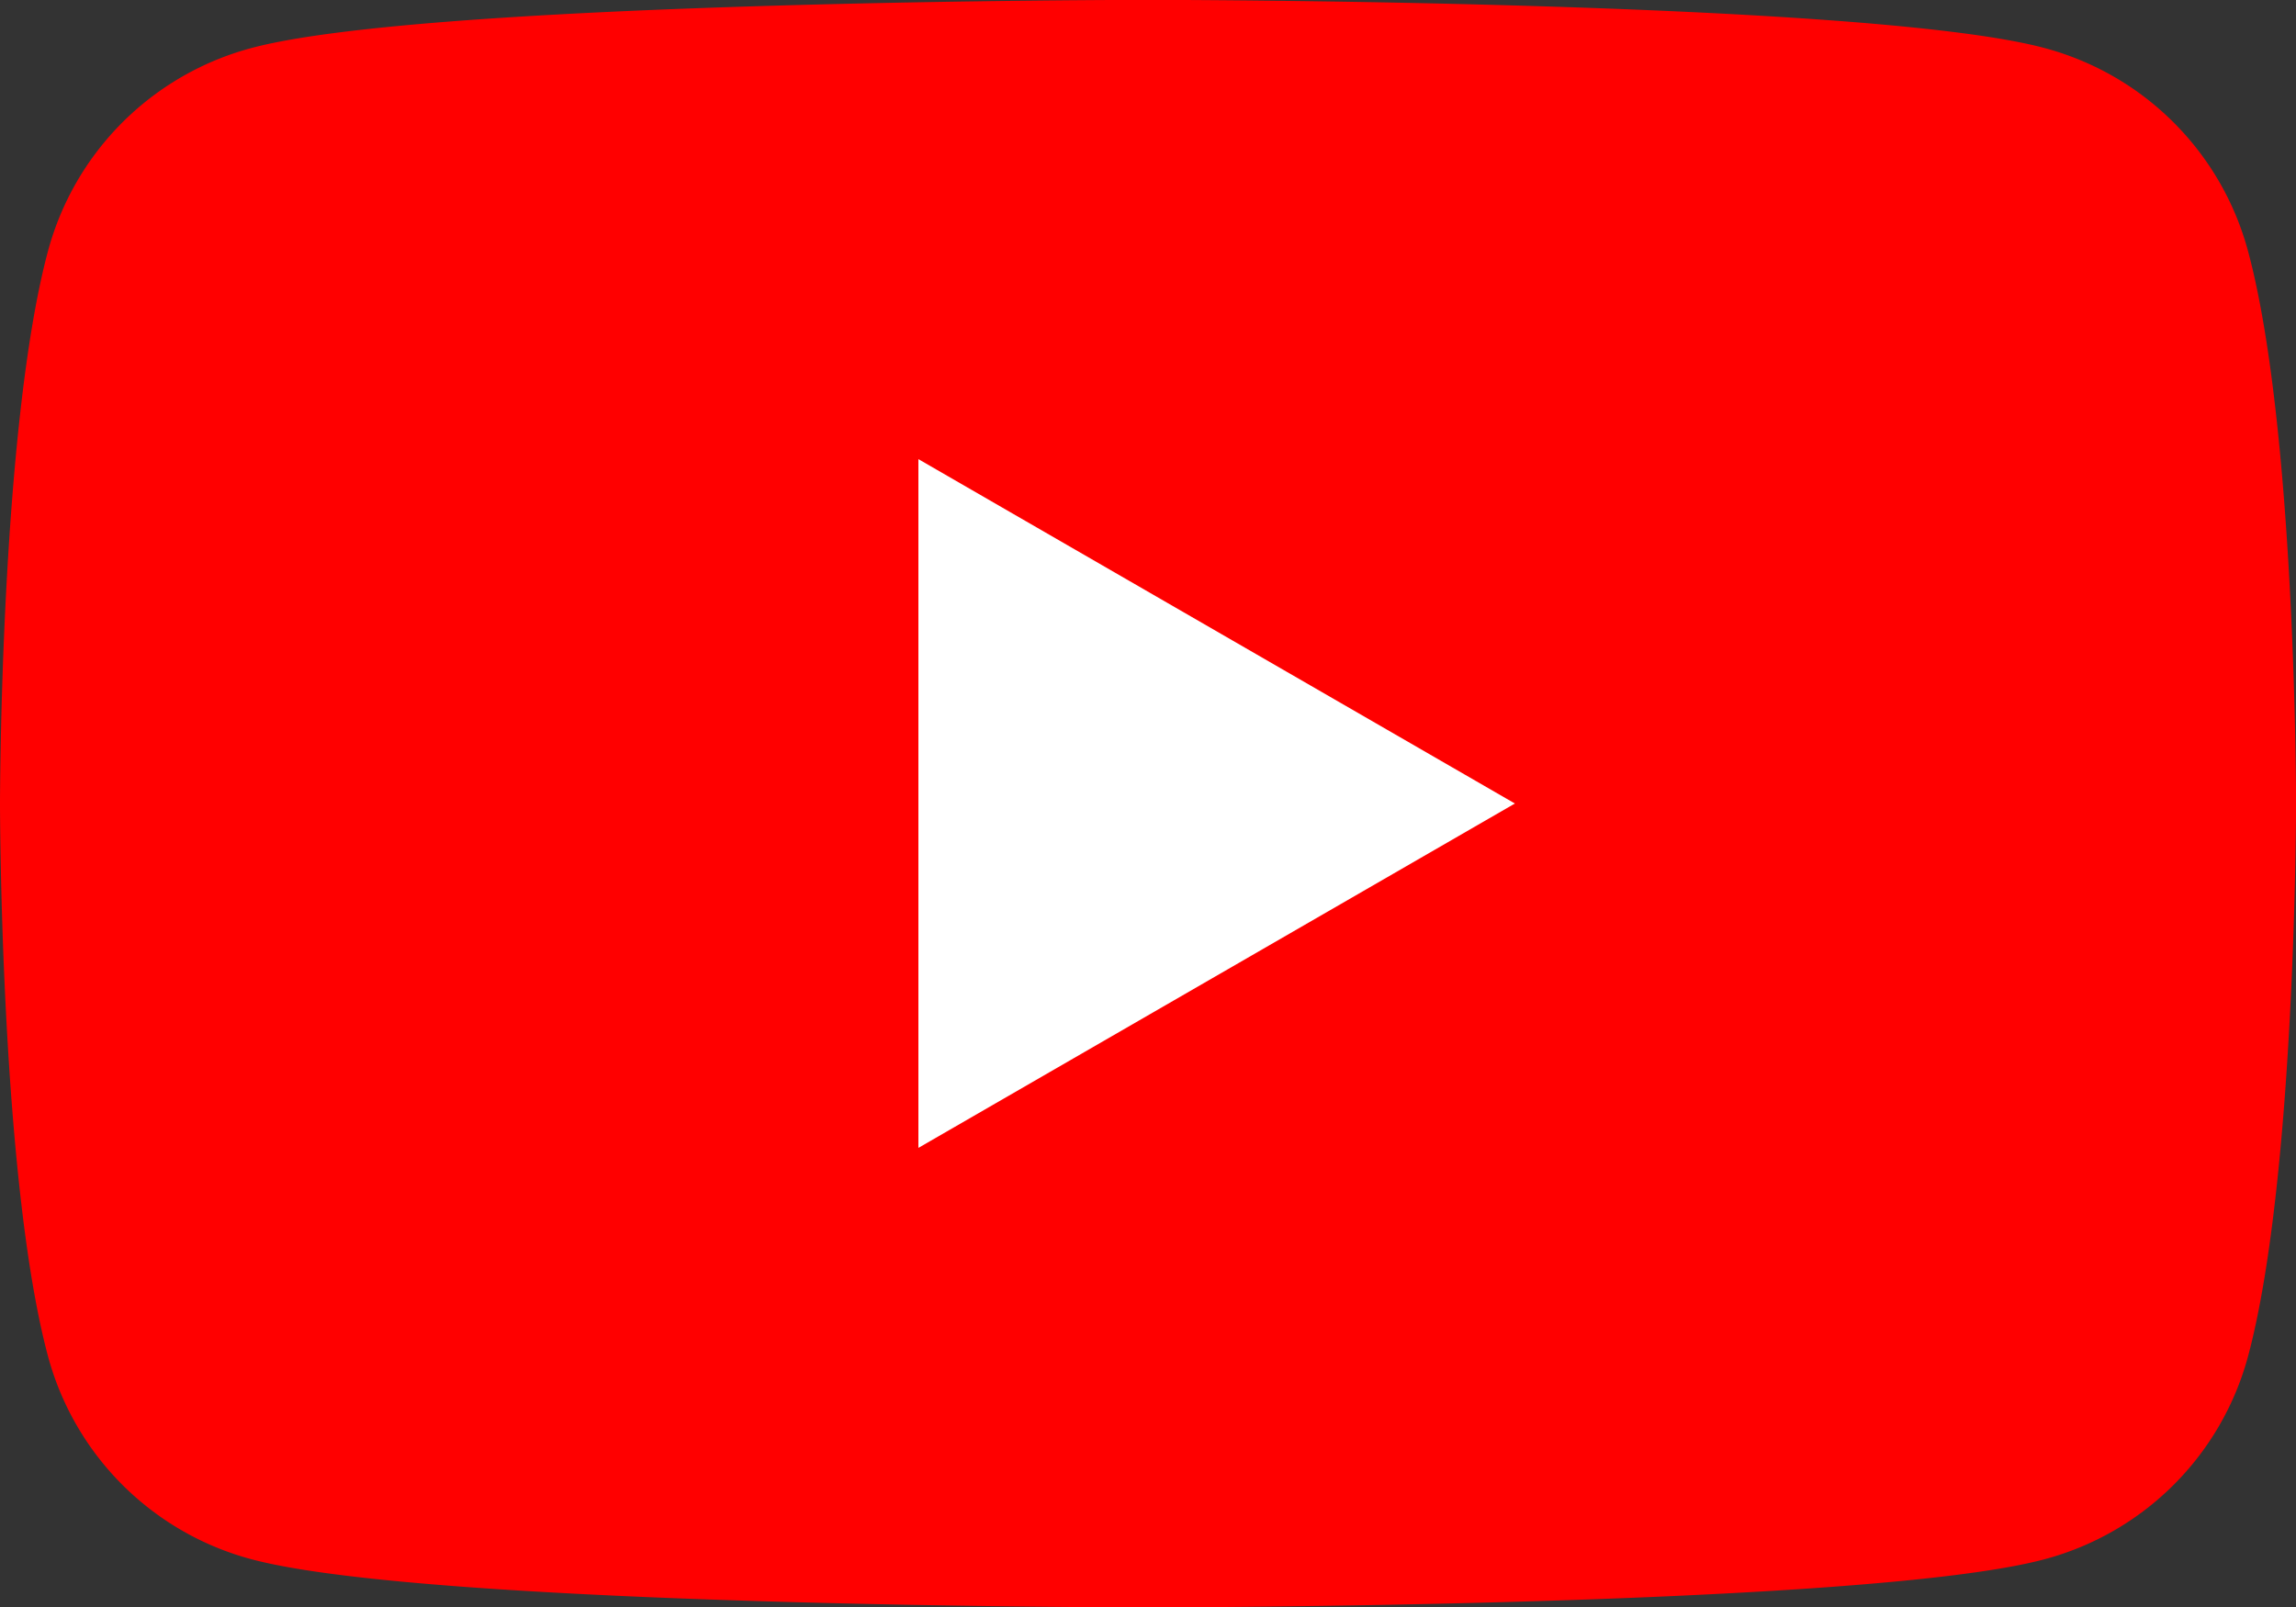
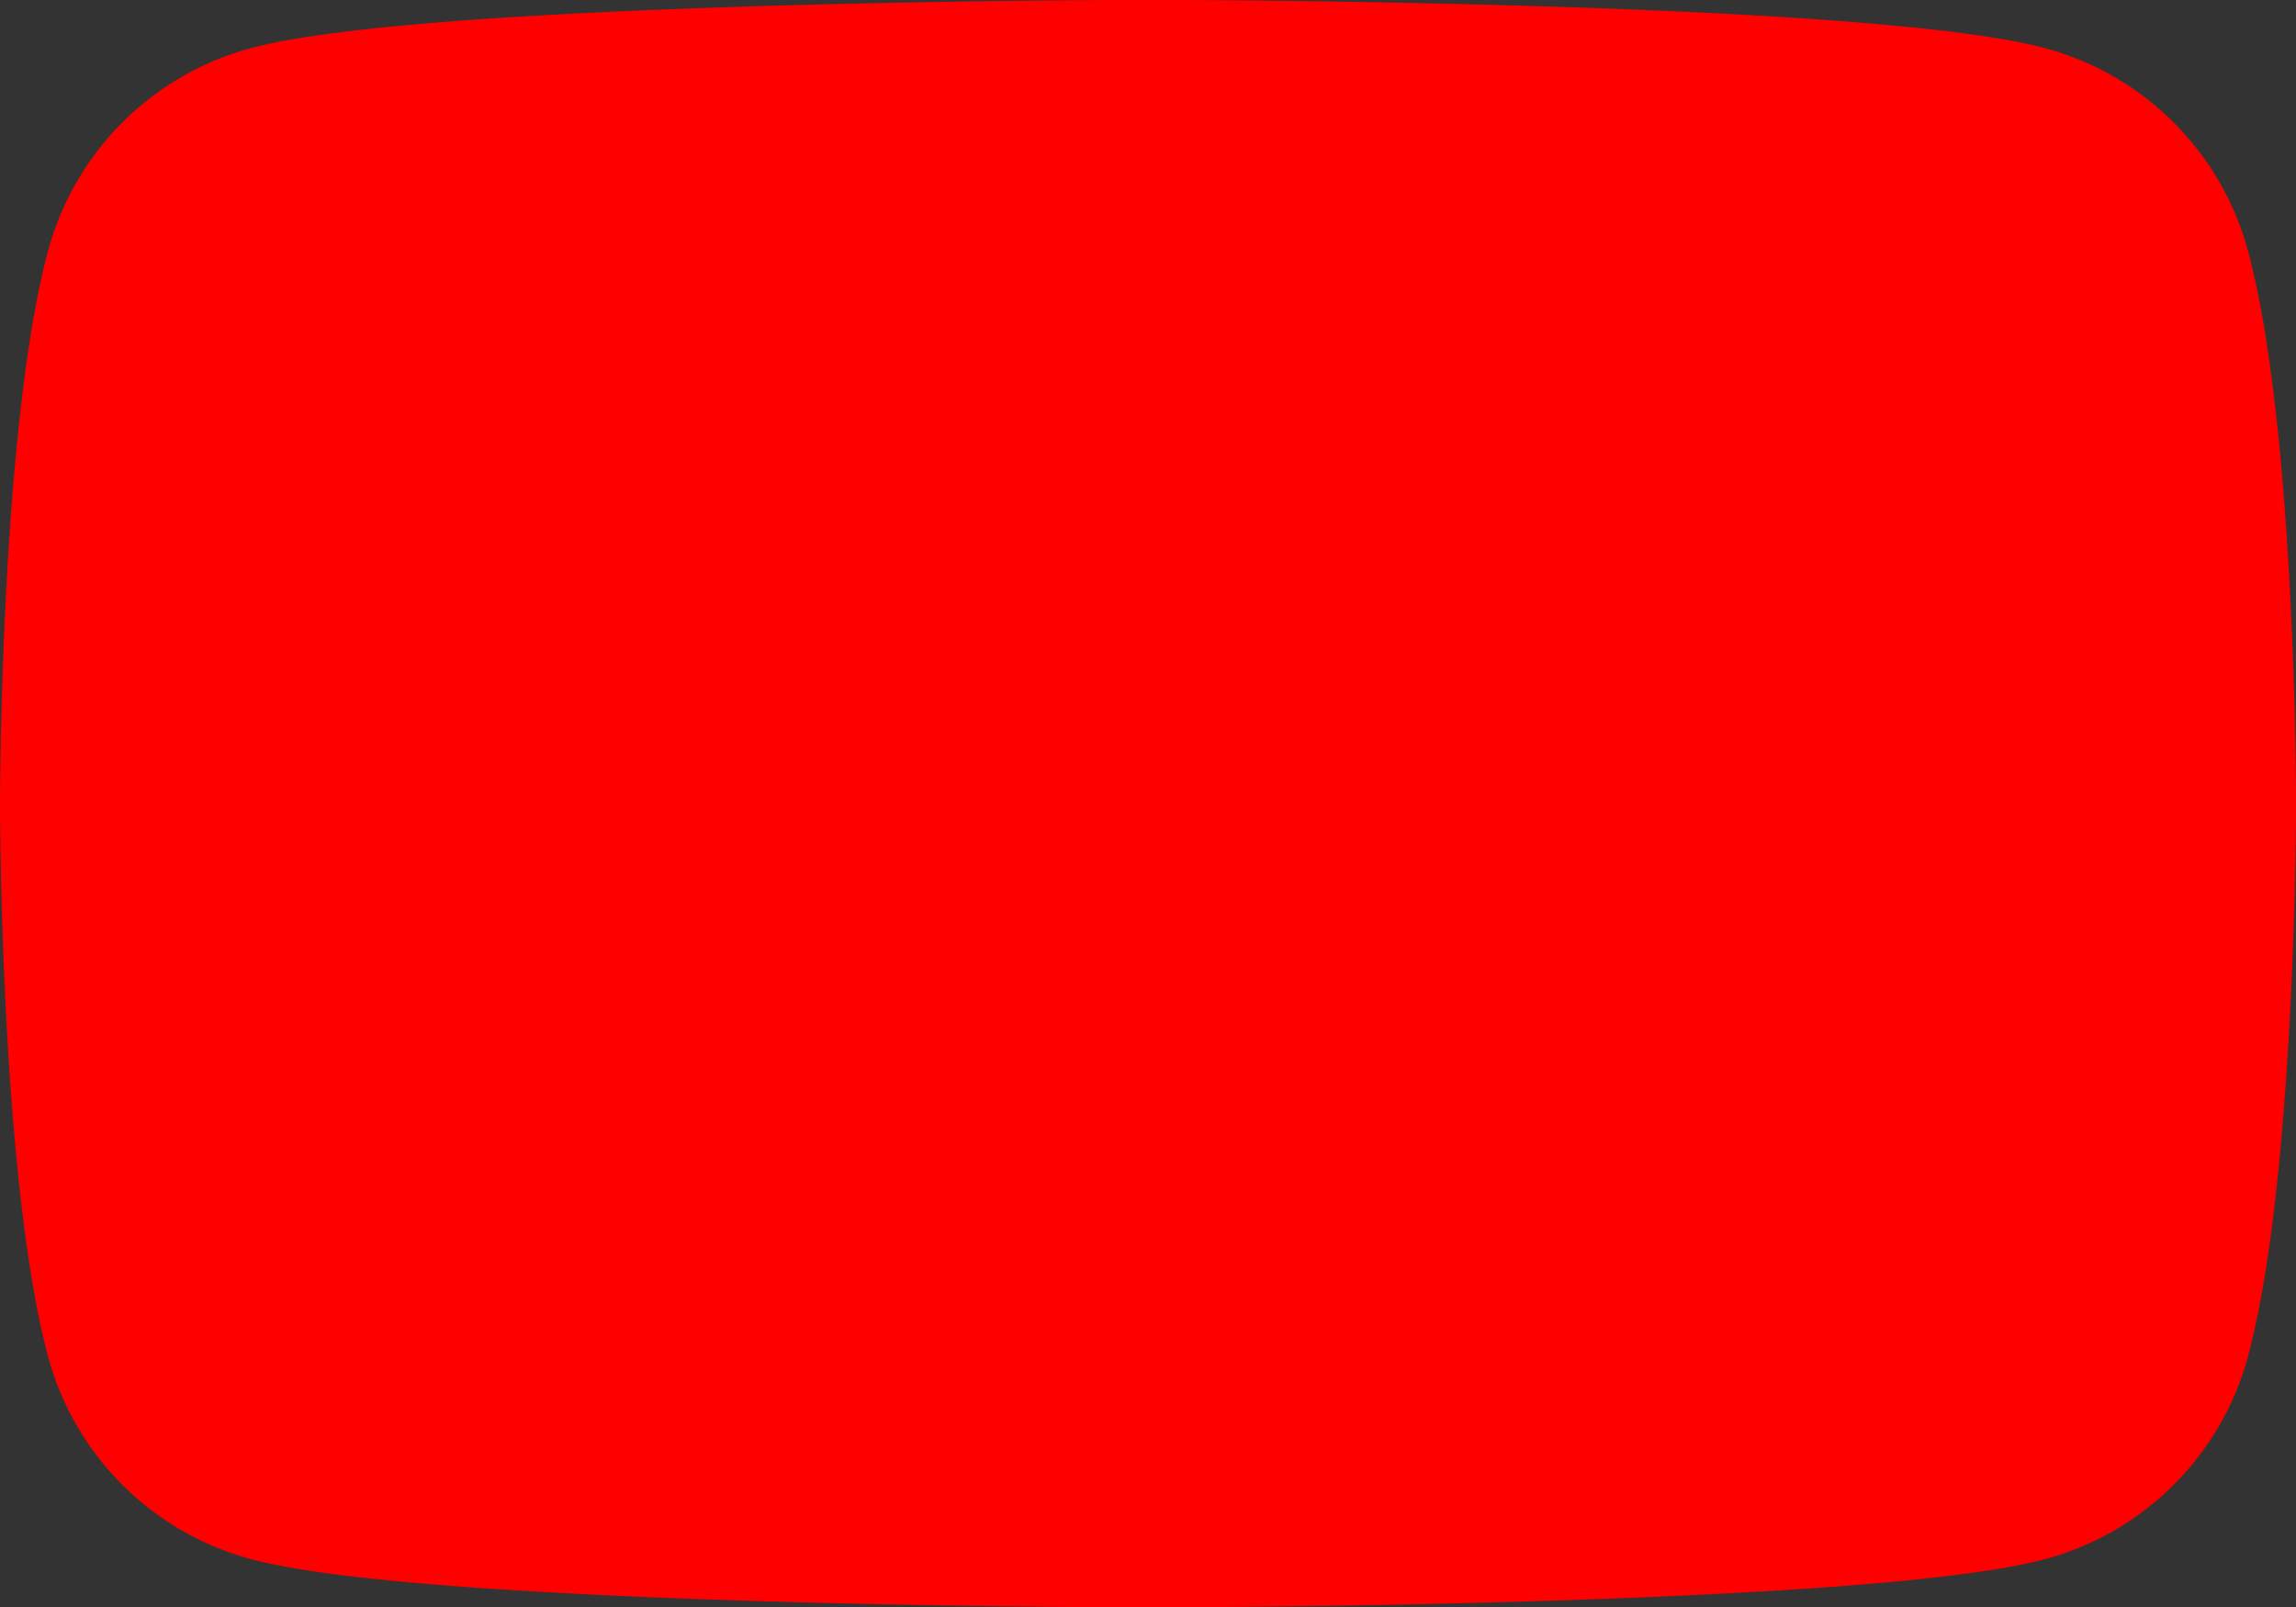
<svg xmlns="http://www.w3.org/2000/svg" id="グループ_14927" data-name="グループ 14927" width="38.045" height="26.632" viewBox="0 0 38.045 26.632">
  <rect x="0" y="0" width="38.045" height="26.632" fill="#333333" stroke="none" />
  <path id="パス_16411" data-name="パス 16411" d="M121.8,89.2a4.765,4.765,0,0,0-3.364-3.363c-2.967-.8-14.864-.8-14.864-.8s-11.9,0-14.864.8A4.765,4.765,0,0,0,85.345,89.2c-.795,2.967-.795,9.157-.795,9.157s0,6.19.795,9.157a4.765,4.765,0,0,0,3.364,3.363c2.967.8,14.864.8,14.864.8s11.9,0,14.864-.8a4.765,4.765,0,0,0,3.364-3.363c.795-2.967.795-9.157.795-9.157S122.6,92.165,121.8,89.2Z" transform="translate(-84.55 -85.039)" fill="red" />
-   <path id="パス_16412" data-name="パス 16412" d="M133.144,120.75l9.884-5.707-9.884-5.707Z" transform="translate(-117.926 -101.727)" fill="#fff" />
</svg>